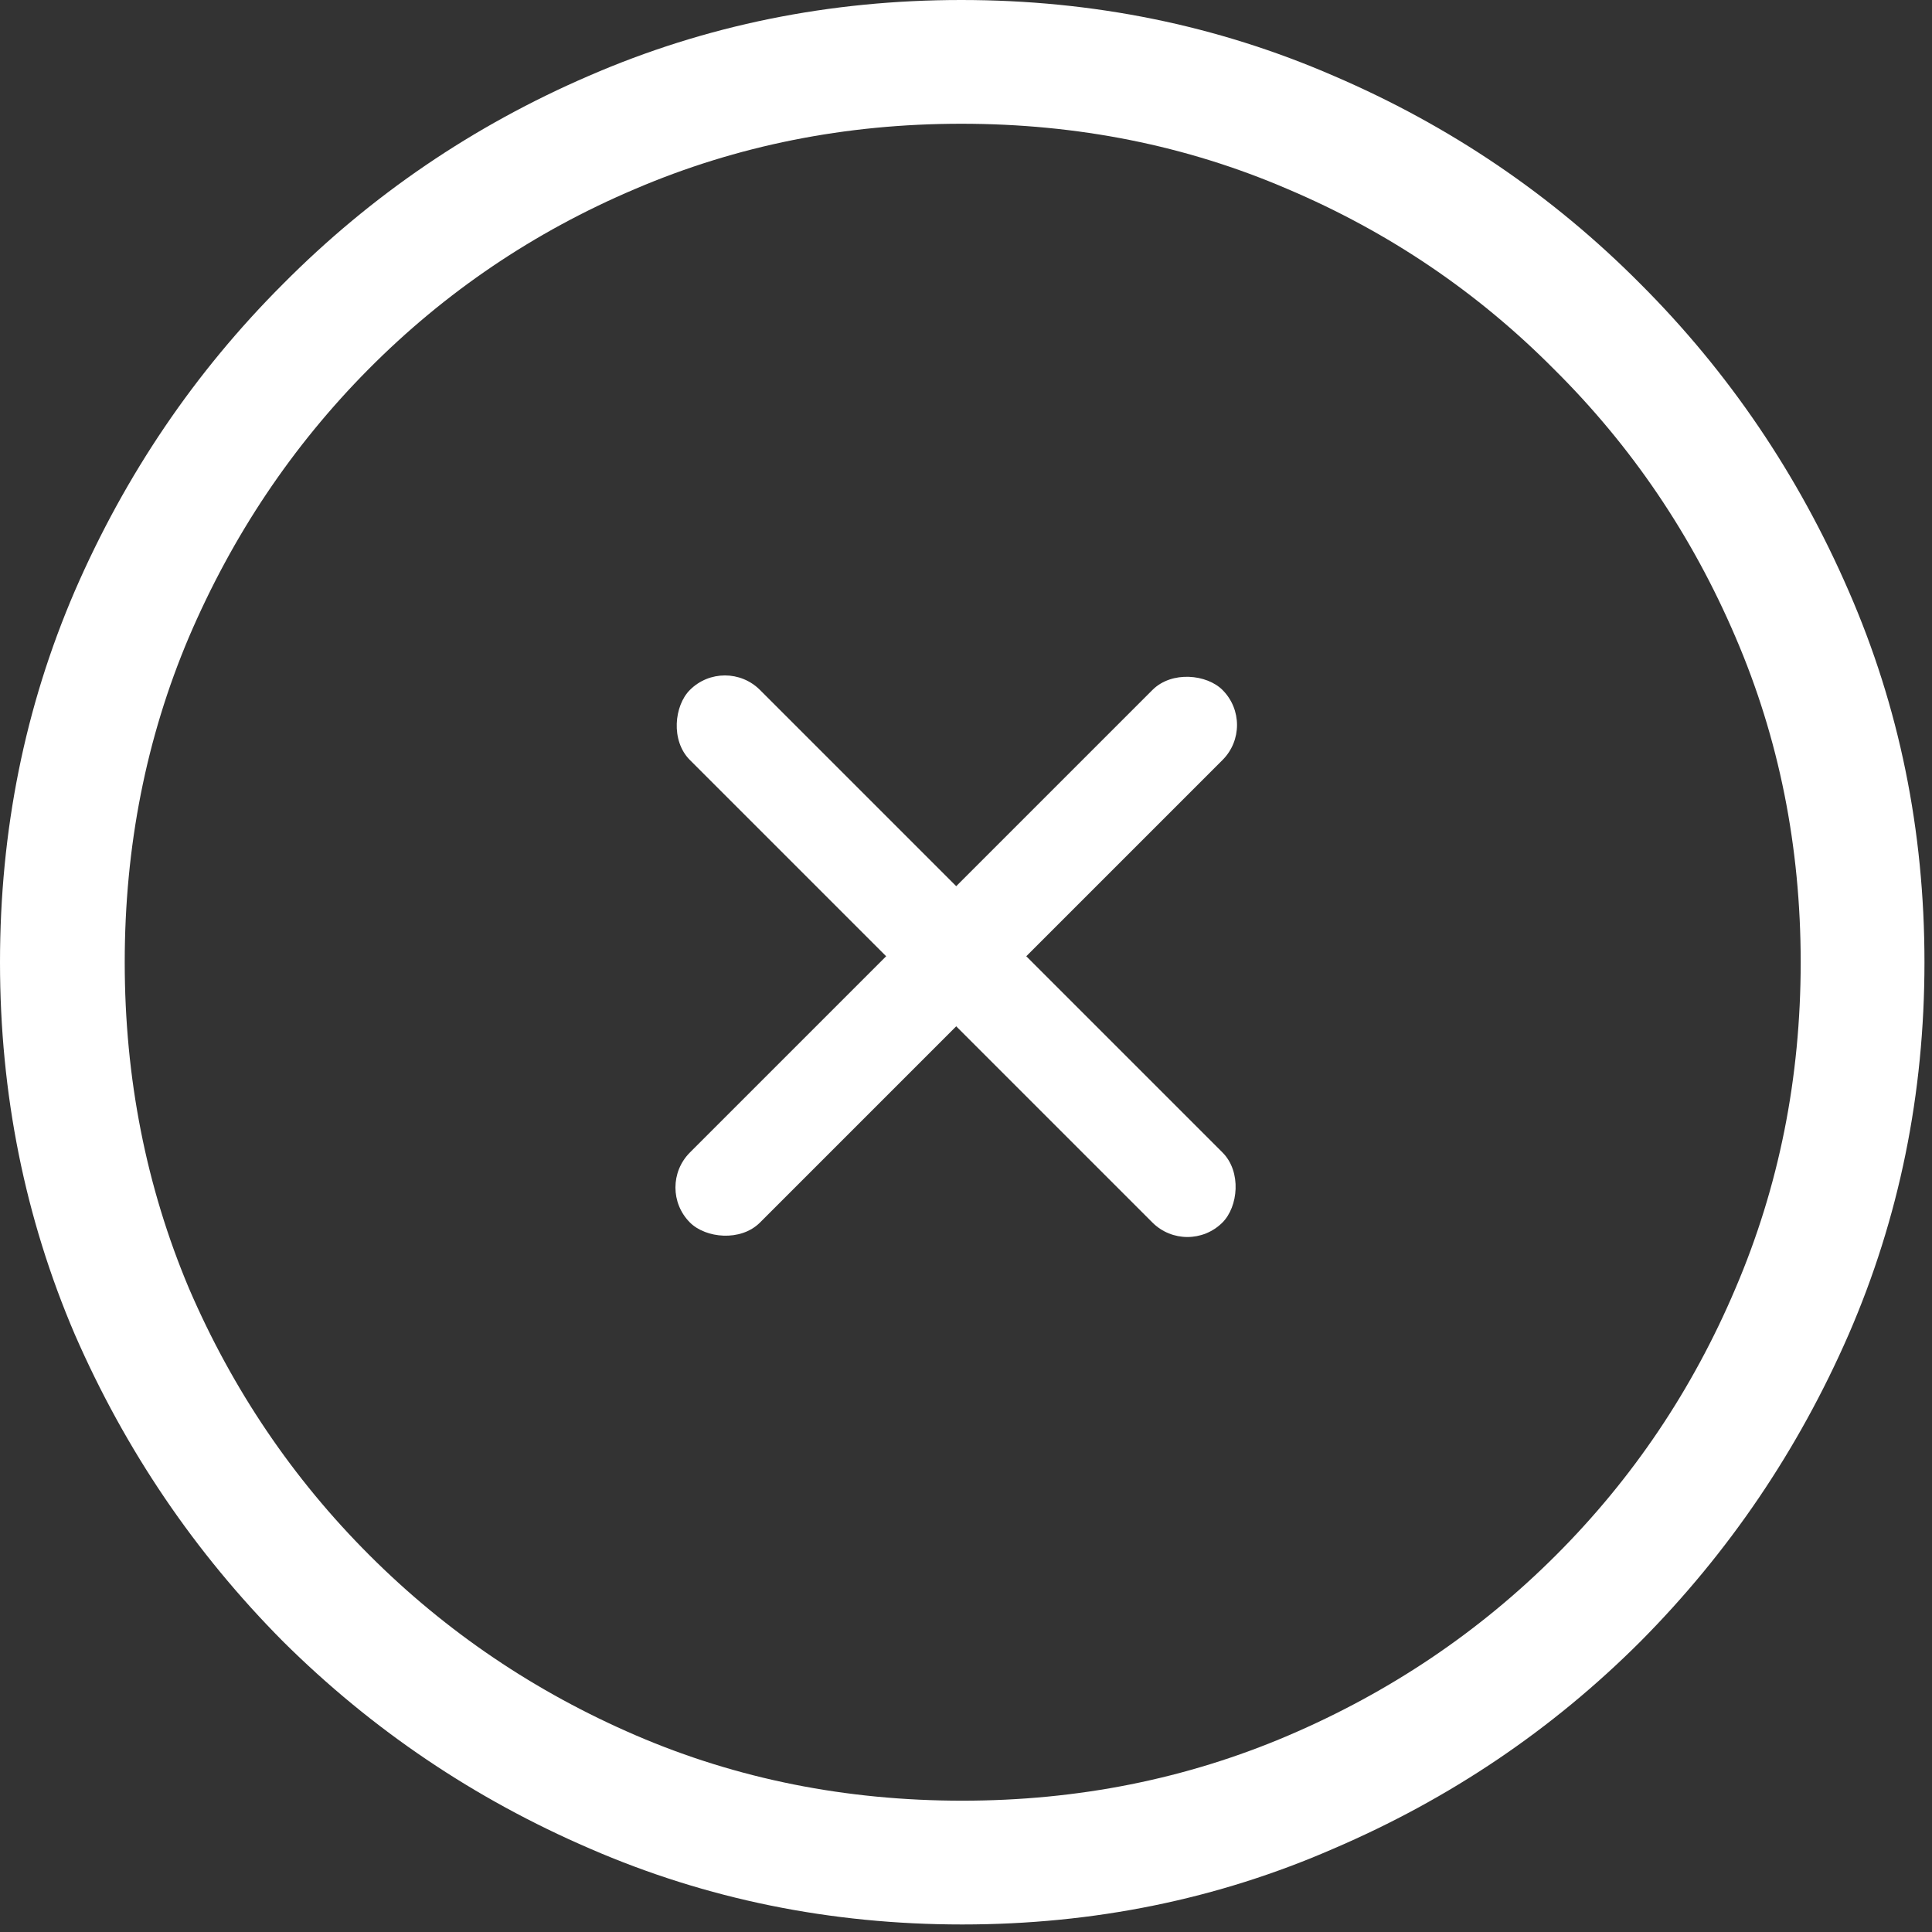
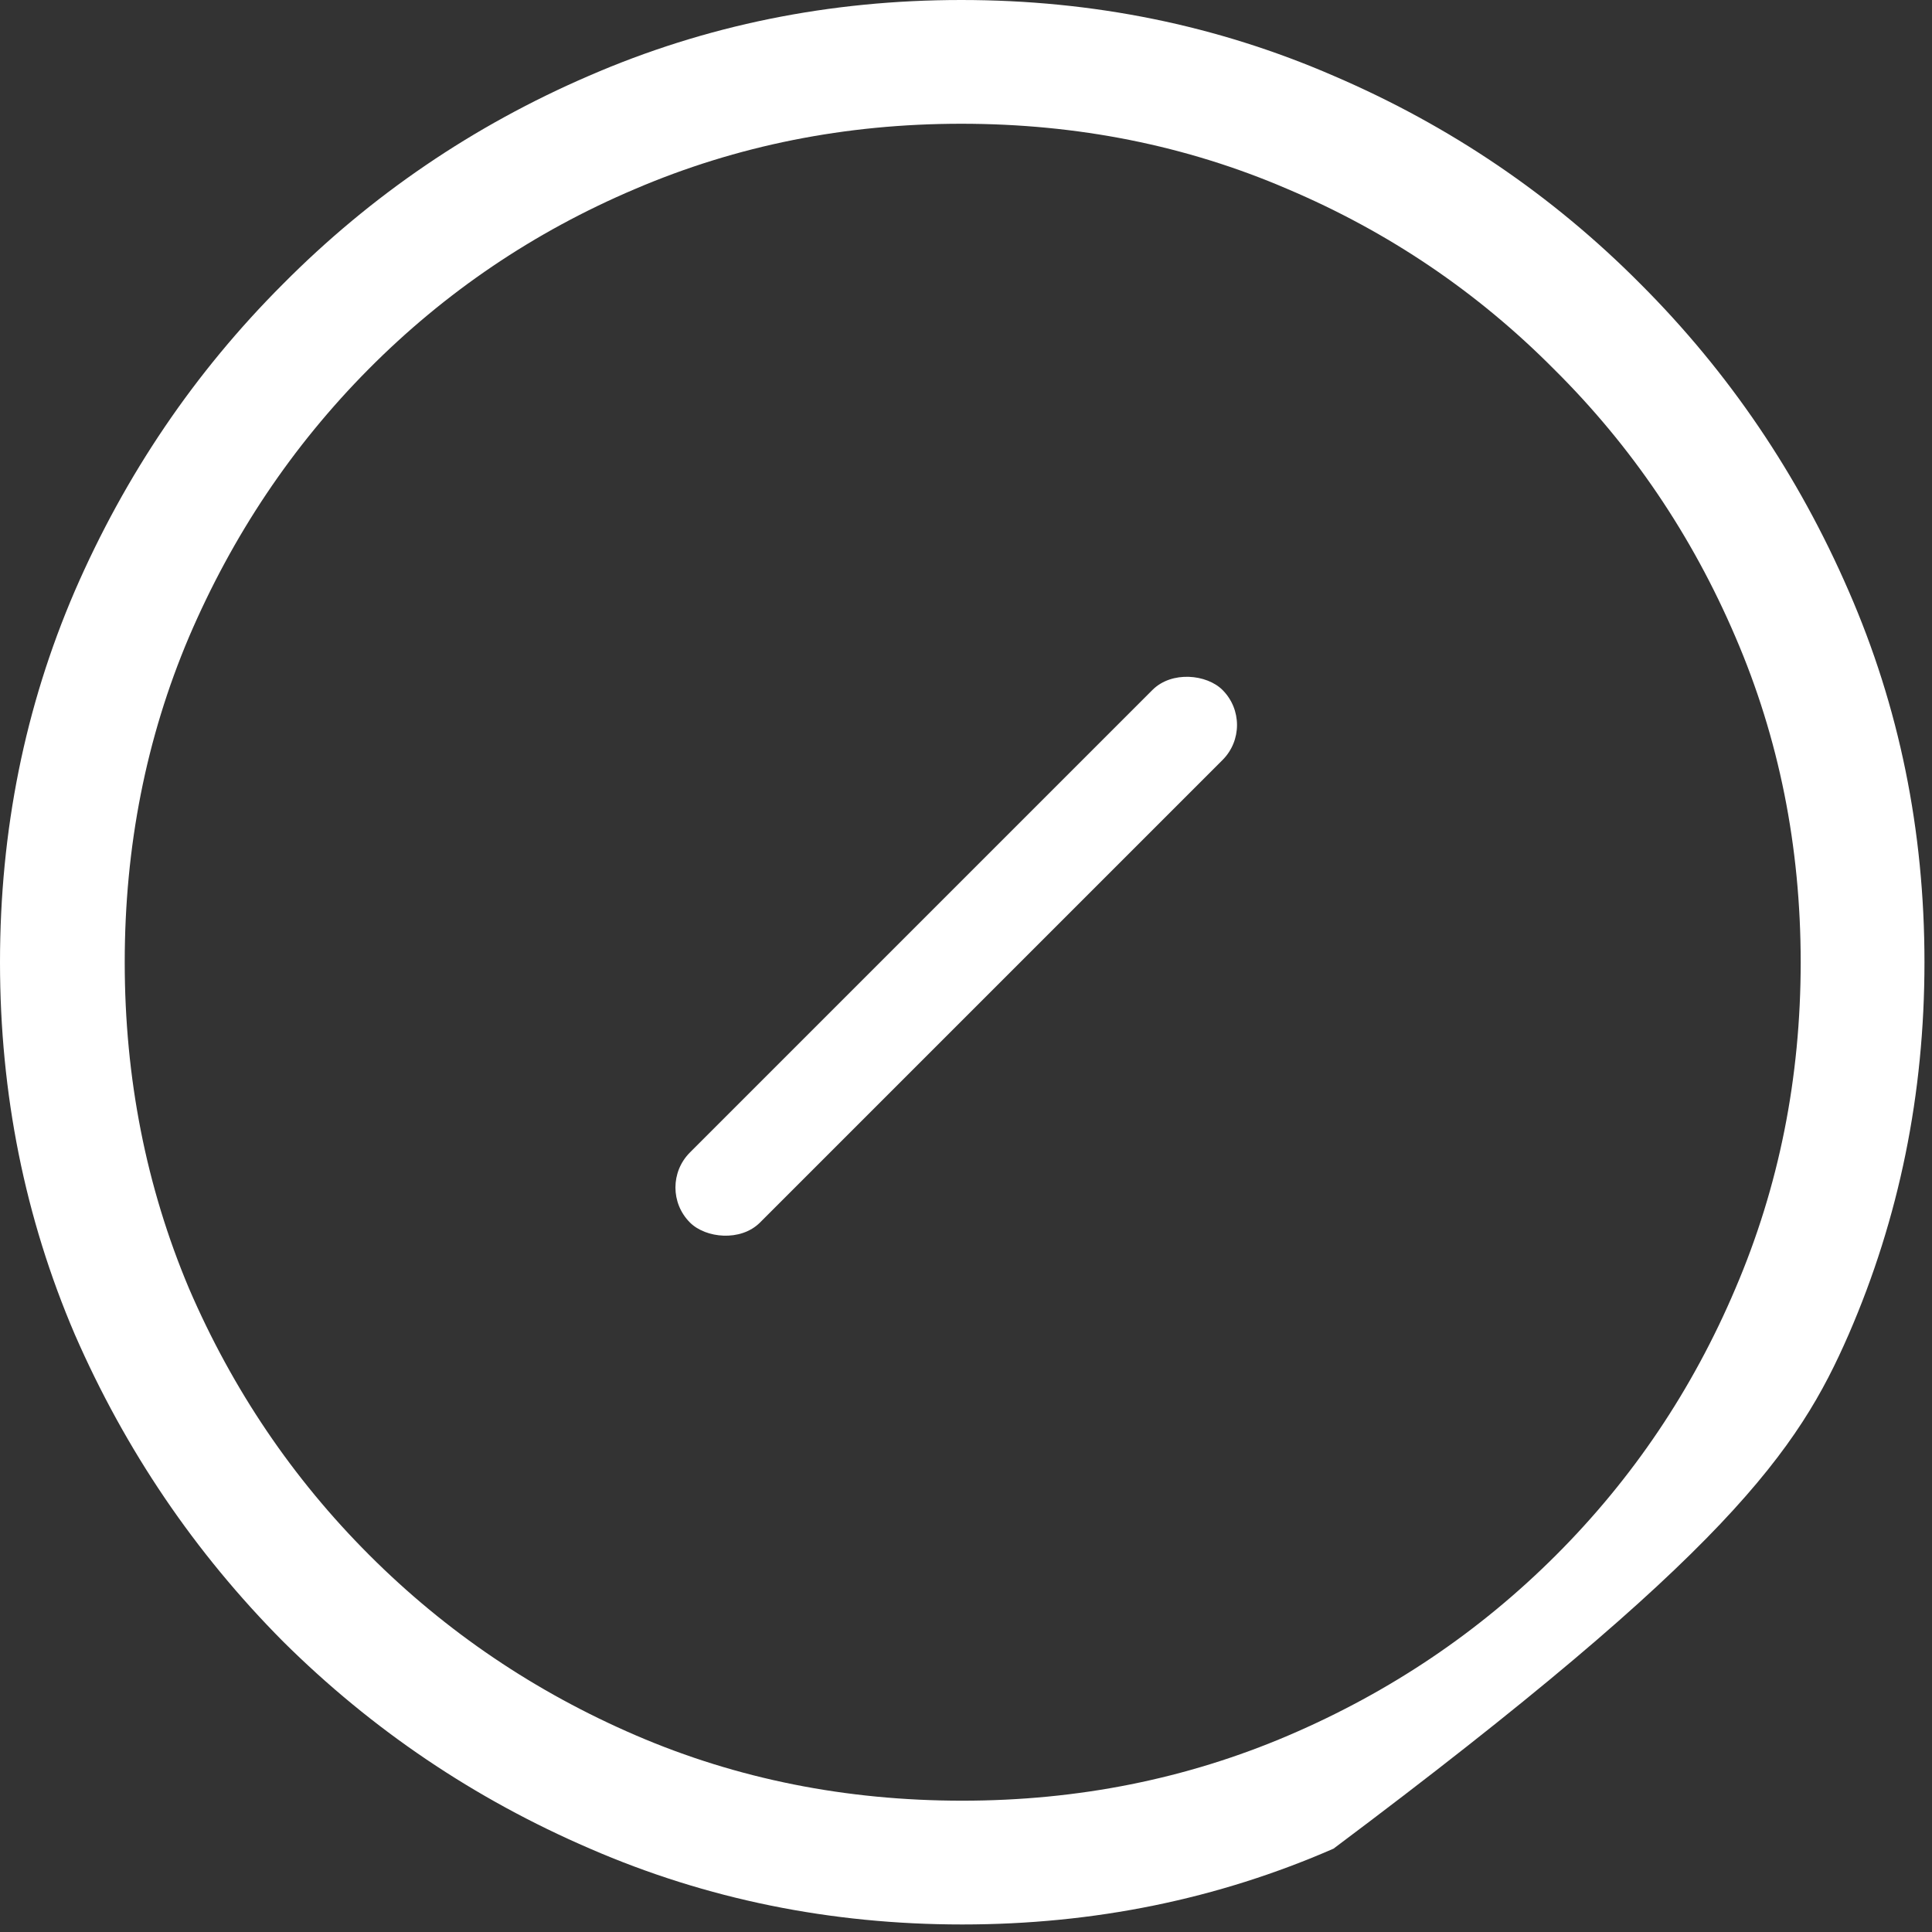
<svg xmlns="http://www.w3.org/2000/svg" width="59" height="59" viewBox="0 0 59 59" fill="none">
  <rect x="0" y="0" width="59" height="59" fill="#333333" stroke="none" />
-   <rect x="36.262" y="38.403" width="23" height="3.026" rx="1.513" transform="rotate(-135 36.262 38.403)" fill="white" />
  <rect x="20" y="36.264" width="23" height="3.026" rx="1.513" transform="rotate(-45 20 36.264)" fill="white" />
-   <path d="M29.385 58.77C33.408 58.77 37.188 57.998 40.723 56.455C44.277 54.932 47.402 52.822 50.098 50.127C52.793 47.412 54.912 44.287 56.455 40.752C57.998 37.197 58.77 33.408 58.77 29.385C58.77 25.361 57.998 21.582 56.455 18.047C54.912 14.492 52.793 11.367 50.098 8.672C47.402 5.957 44.277 3.838 40.723 2.314C37.168 0.771 33.379 0 29.355 0C25.332 0 21.543 0.771 17.988 2.314C14.453 3.838 11.338 5.957 8.643 8.672C5.947 11.367 3.828 14.492 2.285 18.047C0.762 21.582 0 25.361 0 29.385C0 33.408 0.762 37.197 2.285 40.752C3.828 44.287 5.947 47.412 8.643 50.127C11.357 52.822 14.482 54.932 18.018 56.455C21.572 57.998 25.361 58.77 29.385 58.77ZM29.385 54.99C25.83 54.99 22.51 54.326 19.424 52.998C16.338 51.67 13.623 49.834 11.279 47.49C8.936 45.147 7.1 42.432 5.771 39.346C4.463 36.24 3.809 32.92 3.809 29.385C3.809 25.85 4.463 22.539 5.771 19.453C7.1 16.348 8.926 13.623 11.25 11.279C13.594 8.916 16.309 7.08 19.395 5.771C22.5 4.443 25.82 3.779 29.355 3.779C32.91 3.779 36.23 4.443 39.316 5.771C42.402 7.08 45.117 8.916 47.461 11.279C49.824 13.623 51.67 16.348 52.998 19.453C54.326 22.539 54.99 25.85 54.99 29.385C54.99 32.92 54.326 36.24 52.998 39.346C51.69 42.432 49.863 45.147 47.52 47.49C45.176 49.834 42.451 51.67 39.346 52.998C36.24 54.326 32.92 54.99 29.385 54.99Z" fill="white" />
+   <path d="M29.385 58.77C33.408 58.77 37.188 57.998 40.723 56.455C52.793 47.412 54.912 44.287 56.455 40.752C57.998 37.197 58.77 33.408 58.77 29.385C58.77 25.361 57.998 21.582 56.455 18.047C54.912 14.492 52.793 11.367 50.098 8.672C47.402 5.957 44.277 3.838 40.723 2.314C37.168 0.771 33.379 0 29.355 0C25.332 0 21.543 0.771 17.988 2.314C14.453 3.838 11.338 5.957 8.643 8.672C5.947 11.367 3.828 14.492 2.285 18.047C0.762 21.582 0 25.361 0 29.385C0 33.408 0.762 37.197 2.285 40.752C3.828 44.287 5.947 47.412 8.643 50.127C11.357 52.822 14.482 54.932 18.018 56.455C21.572 57.998 25.361 58.77 29.385 58.77ZM29.385 54.99C25.83 54.99 22.51 54.326 19.424 52.998C16.338 51.67 13.623 49.834 11.279 47.49C8.936 45.147 7.1 42.432 5.771 39.346C4.463 36.24 3.809 32.92 3.809 29.385C3.809 25.85 4.463 22.539 5.771 19.453C7.1 16.348 8.926 13.623 11.25 11.279C13.594 8.916 16.309 7.08 19.395 5.771C22.5 4.443 25.82 3.779 29.355 3.779C32.91 3.779 36.23 4.443 39.316 5.771C42.402 7.08 45.117 8.916 47.461 11.279C49.824 13.623 51.67 16.348 52.998 19.453C54.326 22.539 54.99 25.85 54.99 29.385C54.99 32.92 54.326 36.24 52.998 39.346C51.69 42.432 49.863 45.147 47.52 47.49C45.176 49.834 42.451 51.67 39.346 52.998C36.24 54.326 32.92 54.99 29.385 54.99Z" fill="white" />
</svg>